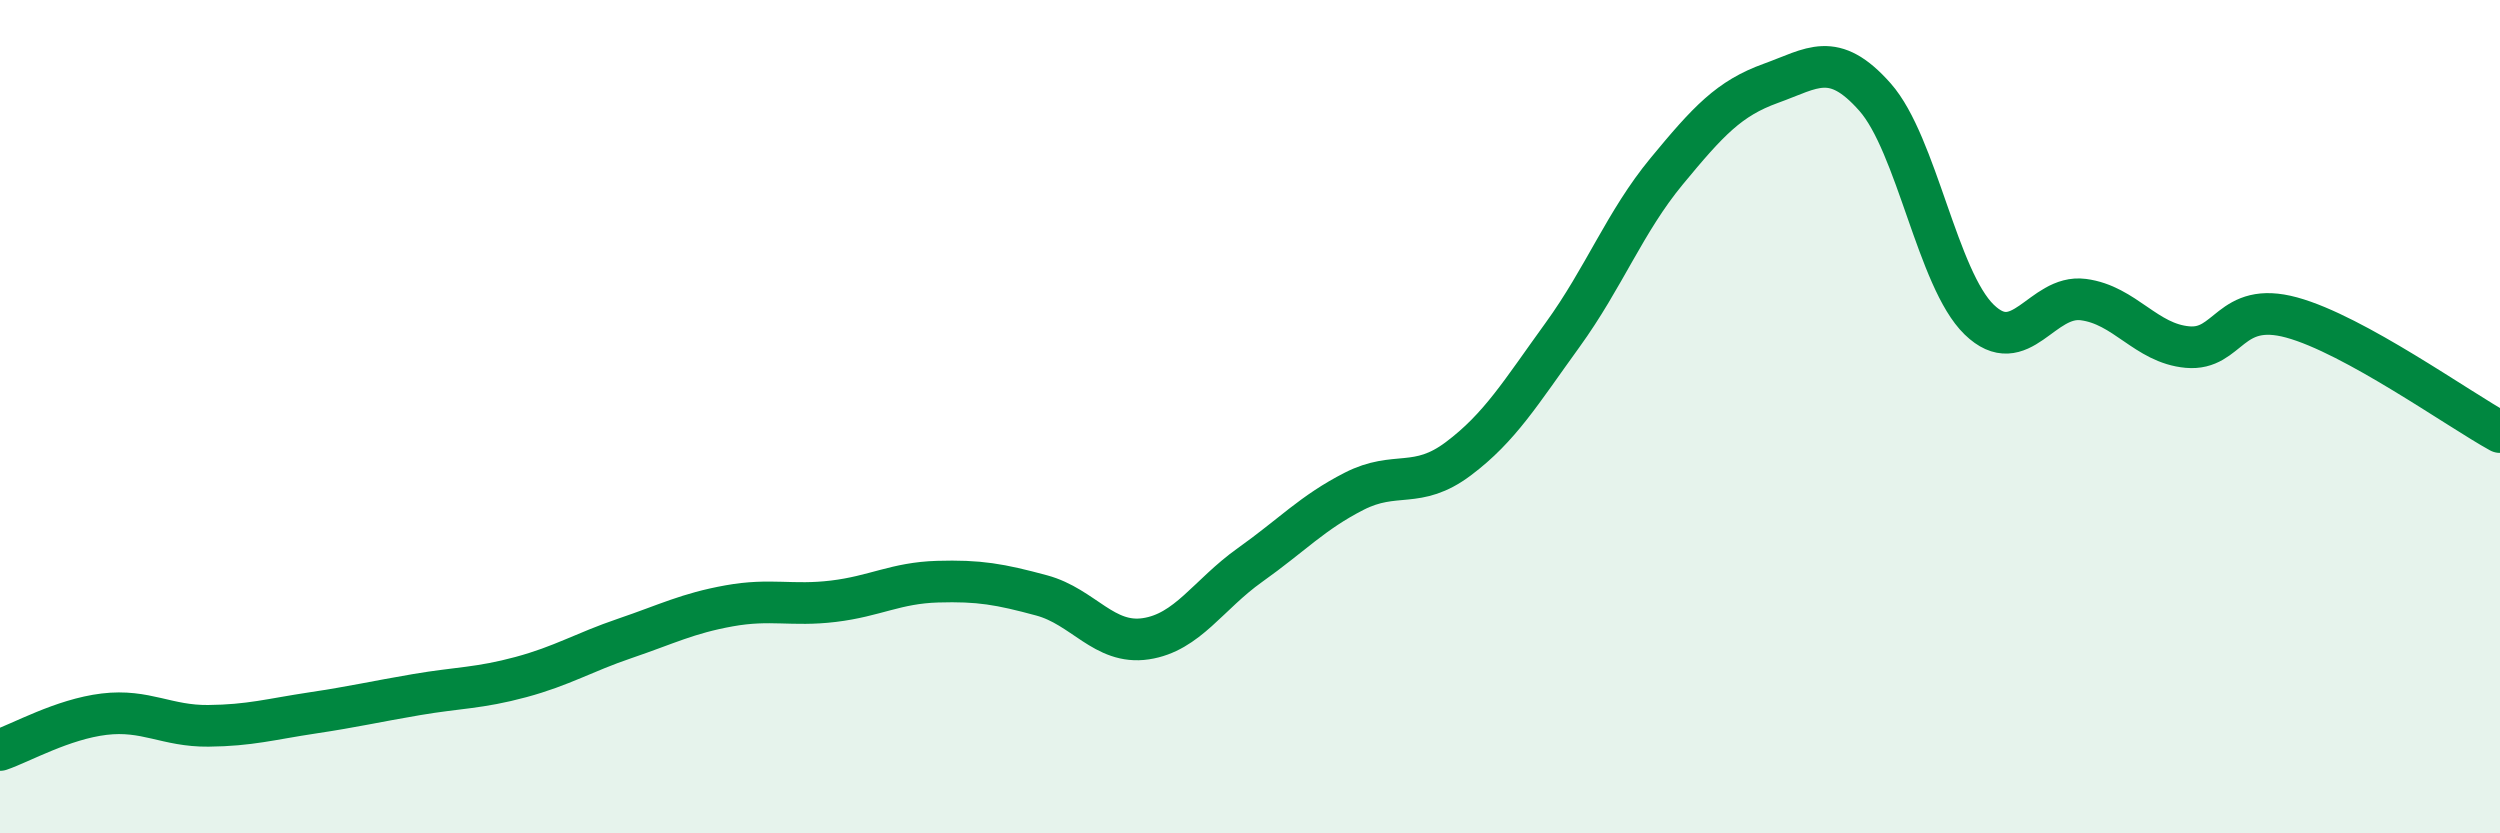
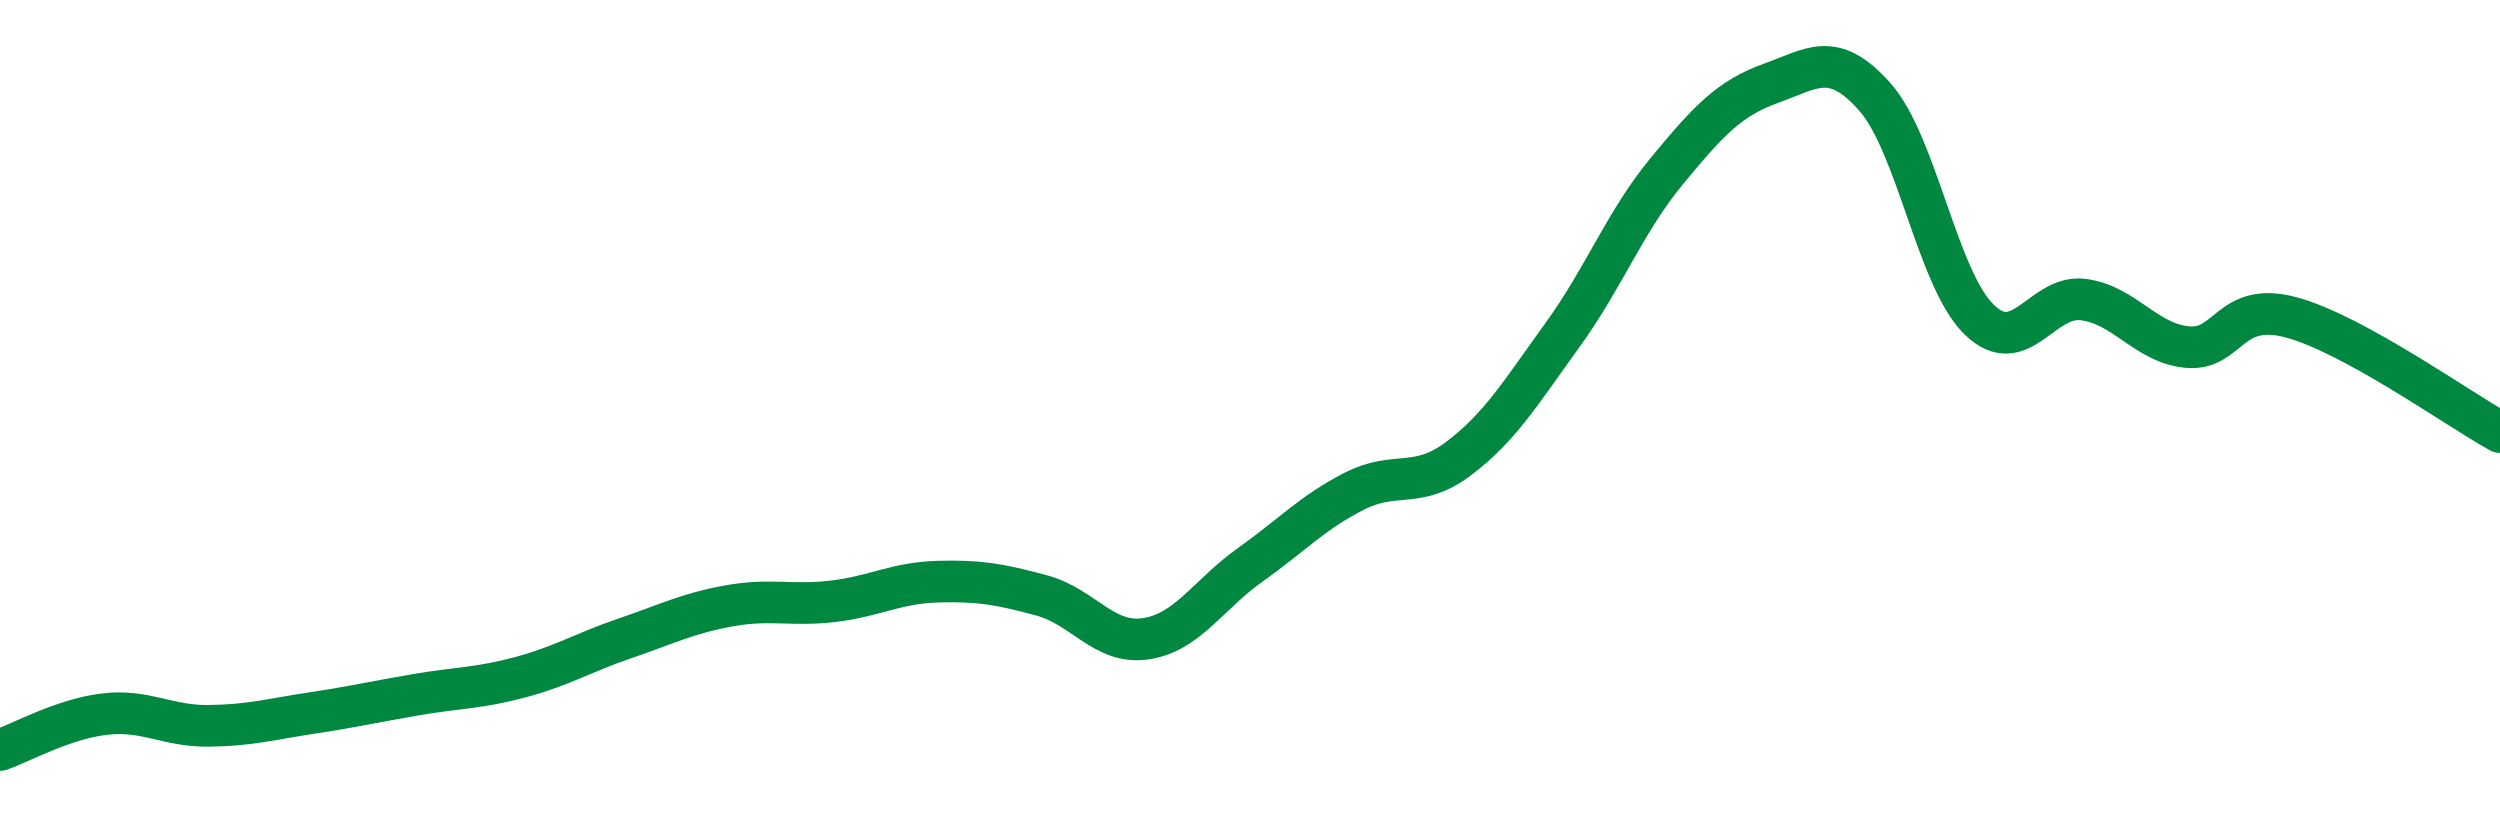
<svg xmlns="http://www.w3.org/2000/svg" width="60" height="20" viewBox="0 0 60 20">
-   <path d="M 0,18 C 0.5,17.83 1.5,17.26 2.5,17.14 C 3.5,17.02 4,17.43 5,17.42 C 6,17.41 6.5,17.26 7.5,17.11 C 8.5,16.96 9,16.84 10,16.67 C 11,16.5 11.5,16.52 12.5,16.25 C 13.5,15.98 14,15.66 15,15.32 C 16,14.98 16.5,14.72 17.5,14.54 C 18.5,14.36 19,14.55 20,14.43 C 21,14.31 21.5,13.99 22.5,13.96 C 23.5,13.93 24,14.02 25,14.29 C 26,14.56 26.5,15.48 27.5,15.33 C 28.5,15.18 29,14.27 30,13.56 C 31,12.85 31.5,12.3 32.5,11.79 C 33.5,11.28 34,11.76 35,11.01 C 36,10.26 36.5,9.42 37.5,8.04 C 38.5,6.66 39,5.32 40,4.11 C 41,2.9 41.5,2.36 42.5,2 C 43.5,1.64 44,1.2 45,2.33 C 46,3.46 46.5,6.7 47.5,7.67 C 48.5,8.64 49,7.06 50,7.19 C 51,7.32 51.5,8.24 52.5,8.33 C 53.5,8.42 53.5,7.21 55,7.62 C 56.5,8.03 59,9.82 60,10.37L60 20L0 20Z" fill="#008740" opacity="0.1" stroke-linecap="round" stroke-linejoin="round" />
  <path d="M 0,18 C 0.5,17.83 1.5,17.26 2.5,17.14 C 3.5,17.02 4,17.43 5,17.42 C 6,17.41 6.5,17.26 7.5,17.11 C 8.5,16.96 9,16.84 10,16.67 C 11,16.5 11.5,16.52 12.5,16.25 C 13.5,15.98 14,15.66 15,15.32 C 16,14.98 16.5,14.72 17.5,14.54 C 18.5,14.36 19,14.55 20,14.43 C 21,14.31 21.5,13.99 22.5,13.96 C 23.5,13.93 24,14.02 25,14.29 C 26,14.56 26.5,15.48 27.5,15.33 C 28.5,15.18 29,14.27 30,13.56 C 31,12.85 31.5,12.3 32.5,11.79 C 33.5,11.28 34,11.76 35,11.01 C 36,10.26 36.5,9.42 37.5,8.04 C 38.5,6.66 39,5.32 40,4.11 C 41,2.9 41.5,2.36 42.5,2 C 43.5,1.64 44,1.2 45,2.33 C 46,3.46 46.5,6.7 47.5,7.67 C 48.5,8.64 49,7.06 50,7.19 C 51,7.32 51.5,8.24 52.5,8.33 C 53.5,8.42 53.5,7.21 55,7.62 C 56.5,8.03 59,9.82 60,10.37" stroke="#008740" stroke-width="1" fill="none" stroke-linecap="round" stroke-linejoin="round" />
</svg>